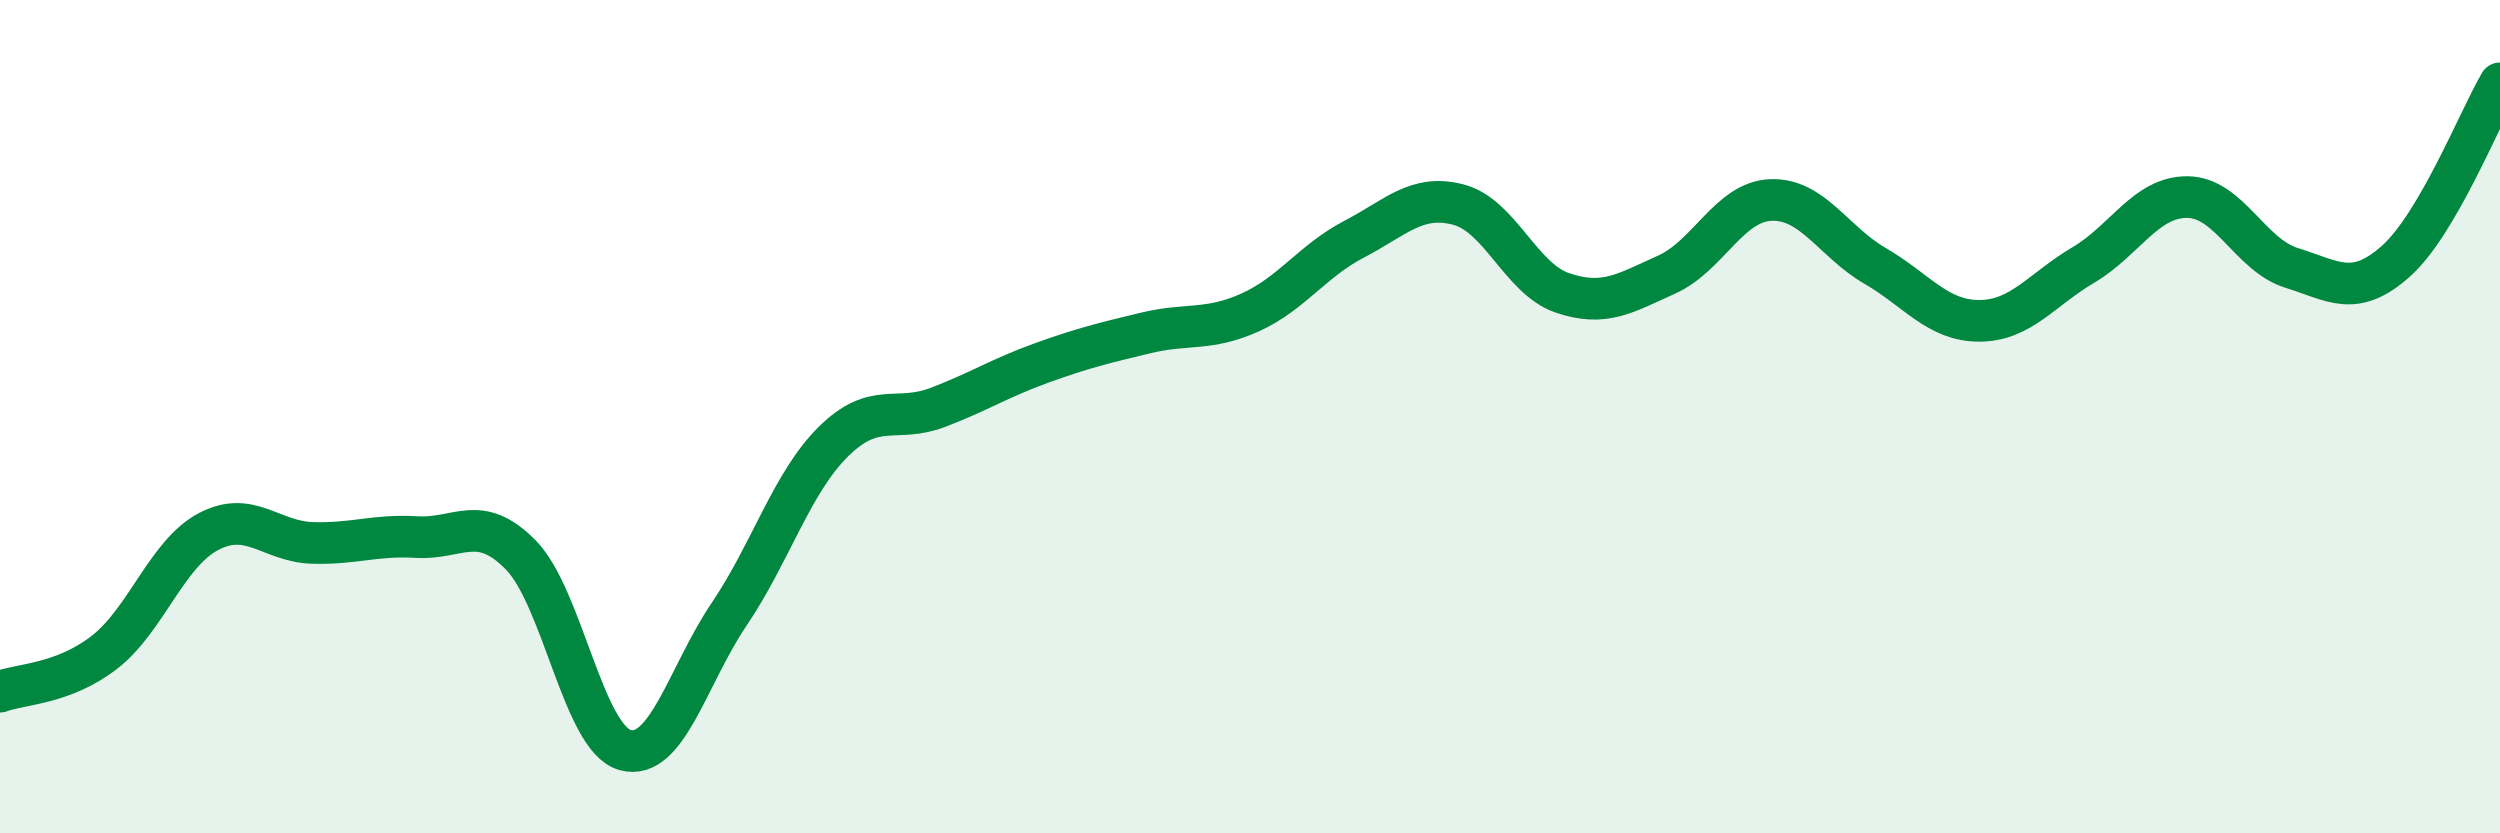
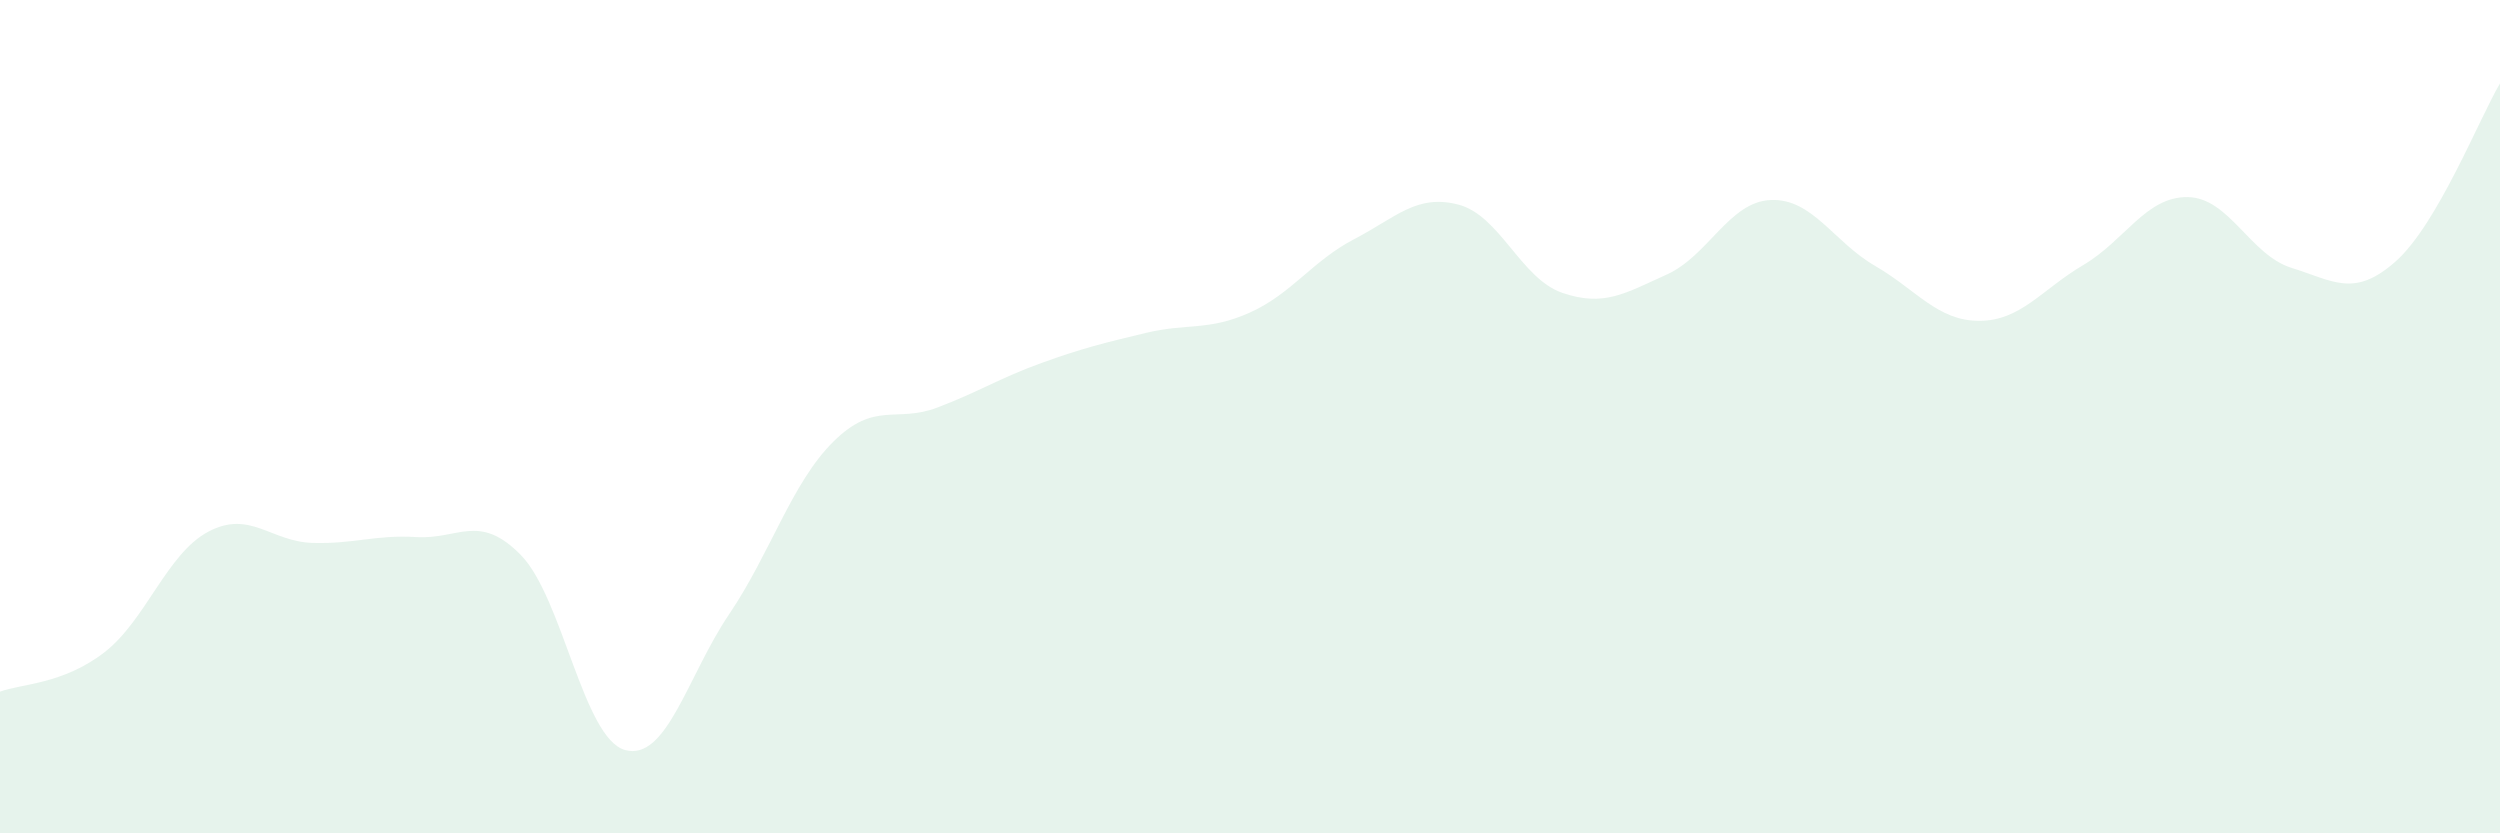
<svg xmlns="http://www.w3.org/2000/svg" width="60" height="20" viewBox="0 0 60 20">
  <path d="M 0,16.6 C 0.5,16.41 1.5,16.43 2.5,15.66 C 3.5,14.89 4,13.29 5,12.76 C 6,12.23 6.5,13 7.5,13.03 C 8.5,13.06 9,12.83 10,12.89 C 11,12.95 11.5,12.3 12.5,13.32 C 13.5,14.34 14,17.72 15,18 C 16,18.28 16.5,16.22 17.5,14.74 C 18.5,13.26 19,11.59 20,10.6 C 21,9.61 21.5,10.16 22.5,9.78 C 23.5,9.4 24,9.07 25,8.71 C 26,8.35 26.5,8.23 27.5,7.99 C 28.5,7.75 29,7.95 30,7.5 C 31,7.05 31.5,6.26 32.5,5.74 C 33.5,5.22 34,4.65 35,4.91 C 36,5.17 36.5,6.69 37.5,7.03 C 38.5,7.37 39,7.04 40,6.59 C 41,6.14 41.5,4.84 42.5,4.8 C 43.5,4.76 44,5.8 45,6.38 C 46,6.96 46.5,7.7 47.5,7.7 C 48.5,7.7 49,6.95 50,6.36 C 51,5.77 51.5,4.72 52.5,4.73 C 53.5,4.74 54,6.12 55,6.43 C 56,6.74 56.5,7.16 57.5,6.27 C 58.5,5.38 59.5,2.85 60,2L60 20L0 20Z" fill="#008740" opacity="0.1" stroke-linecap="round" stroke-linejoin="round" />
-   <path d="M 0,16.6 C 0.5,16.41 1.5,16.43 2.5,15.66 C 3.5,14.89 4,13.29 5,12.76 C 6,12.23 6.5,13 7.5,13.03 C 8.5,13.06 9,12.83 10,12.89 C 11,12.95 11.5,12.3 12.5,13.32 C 13.5,14.34 14,17.72 15,18 C 16,18.28 16.5,16.22 17.5,14.74 C 18.5,13.26 19,11.59 20,10.6 C 21,9.61 21.5,10.16 22.5,9.78 C 23.5,9.4 24,9.07 25,8.71 C 26,8.35 26.5,8.23 27.5,7.99 C 28.5,7.75 29,7.95 30,7.5 C 31,7.05 31.5,6.26 32.5,5.74 C 33.5,5.22 34,4.65 35,4.91 C 36,5.17 36.5,6.69 37.5,7.03 C 38.5,7.37 39,7.04 40,6.59 C 41,6.14 41.5,4.84 42.5,4.8 C 43.5,4.76 44,5.8 45,6.38 C 46,6.96 46.5,7.7 47.5,7.7 C 48.5,7.7 49,6.95 50,6.36 C 51,5.77 51.5,4.72 52.5,4.73 C 53.5,4.74 54,6.12 55,6.43 C 56,6.74 56.5,7.16 57.5,6.27 C 58.5,5.38 59.5,2.85 60,2" stroke="#008740" stroke-width="1" fill="none" stroke-linecap="round" stroke-linejoin="round" />
</svg>